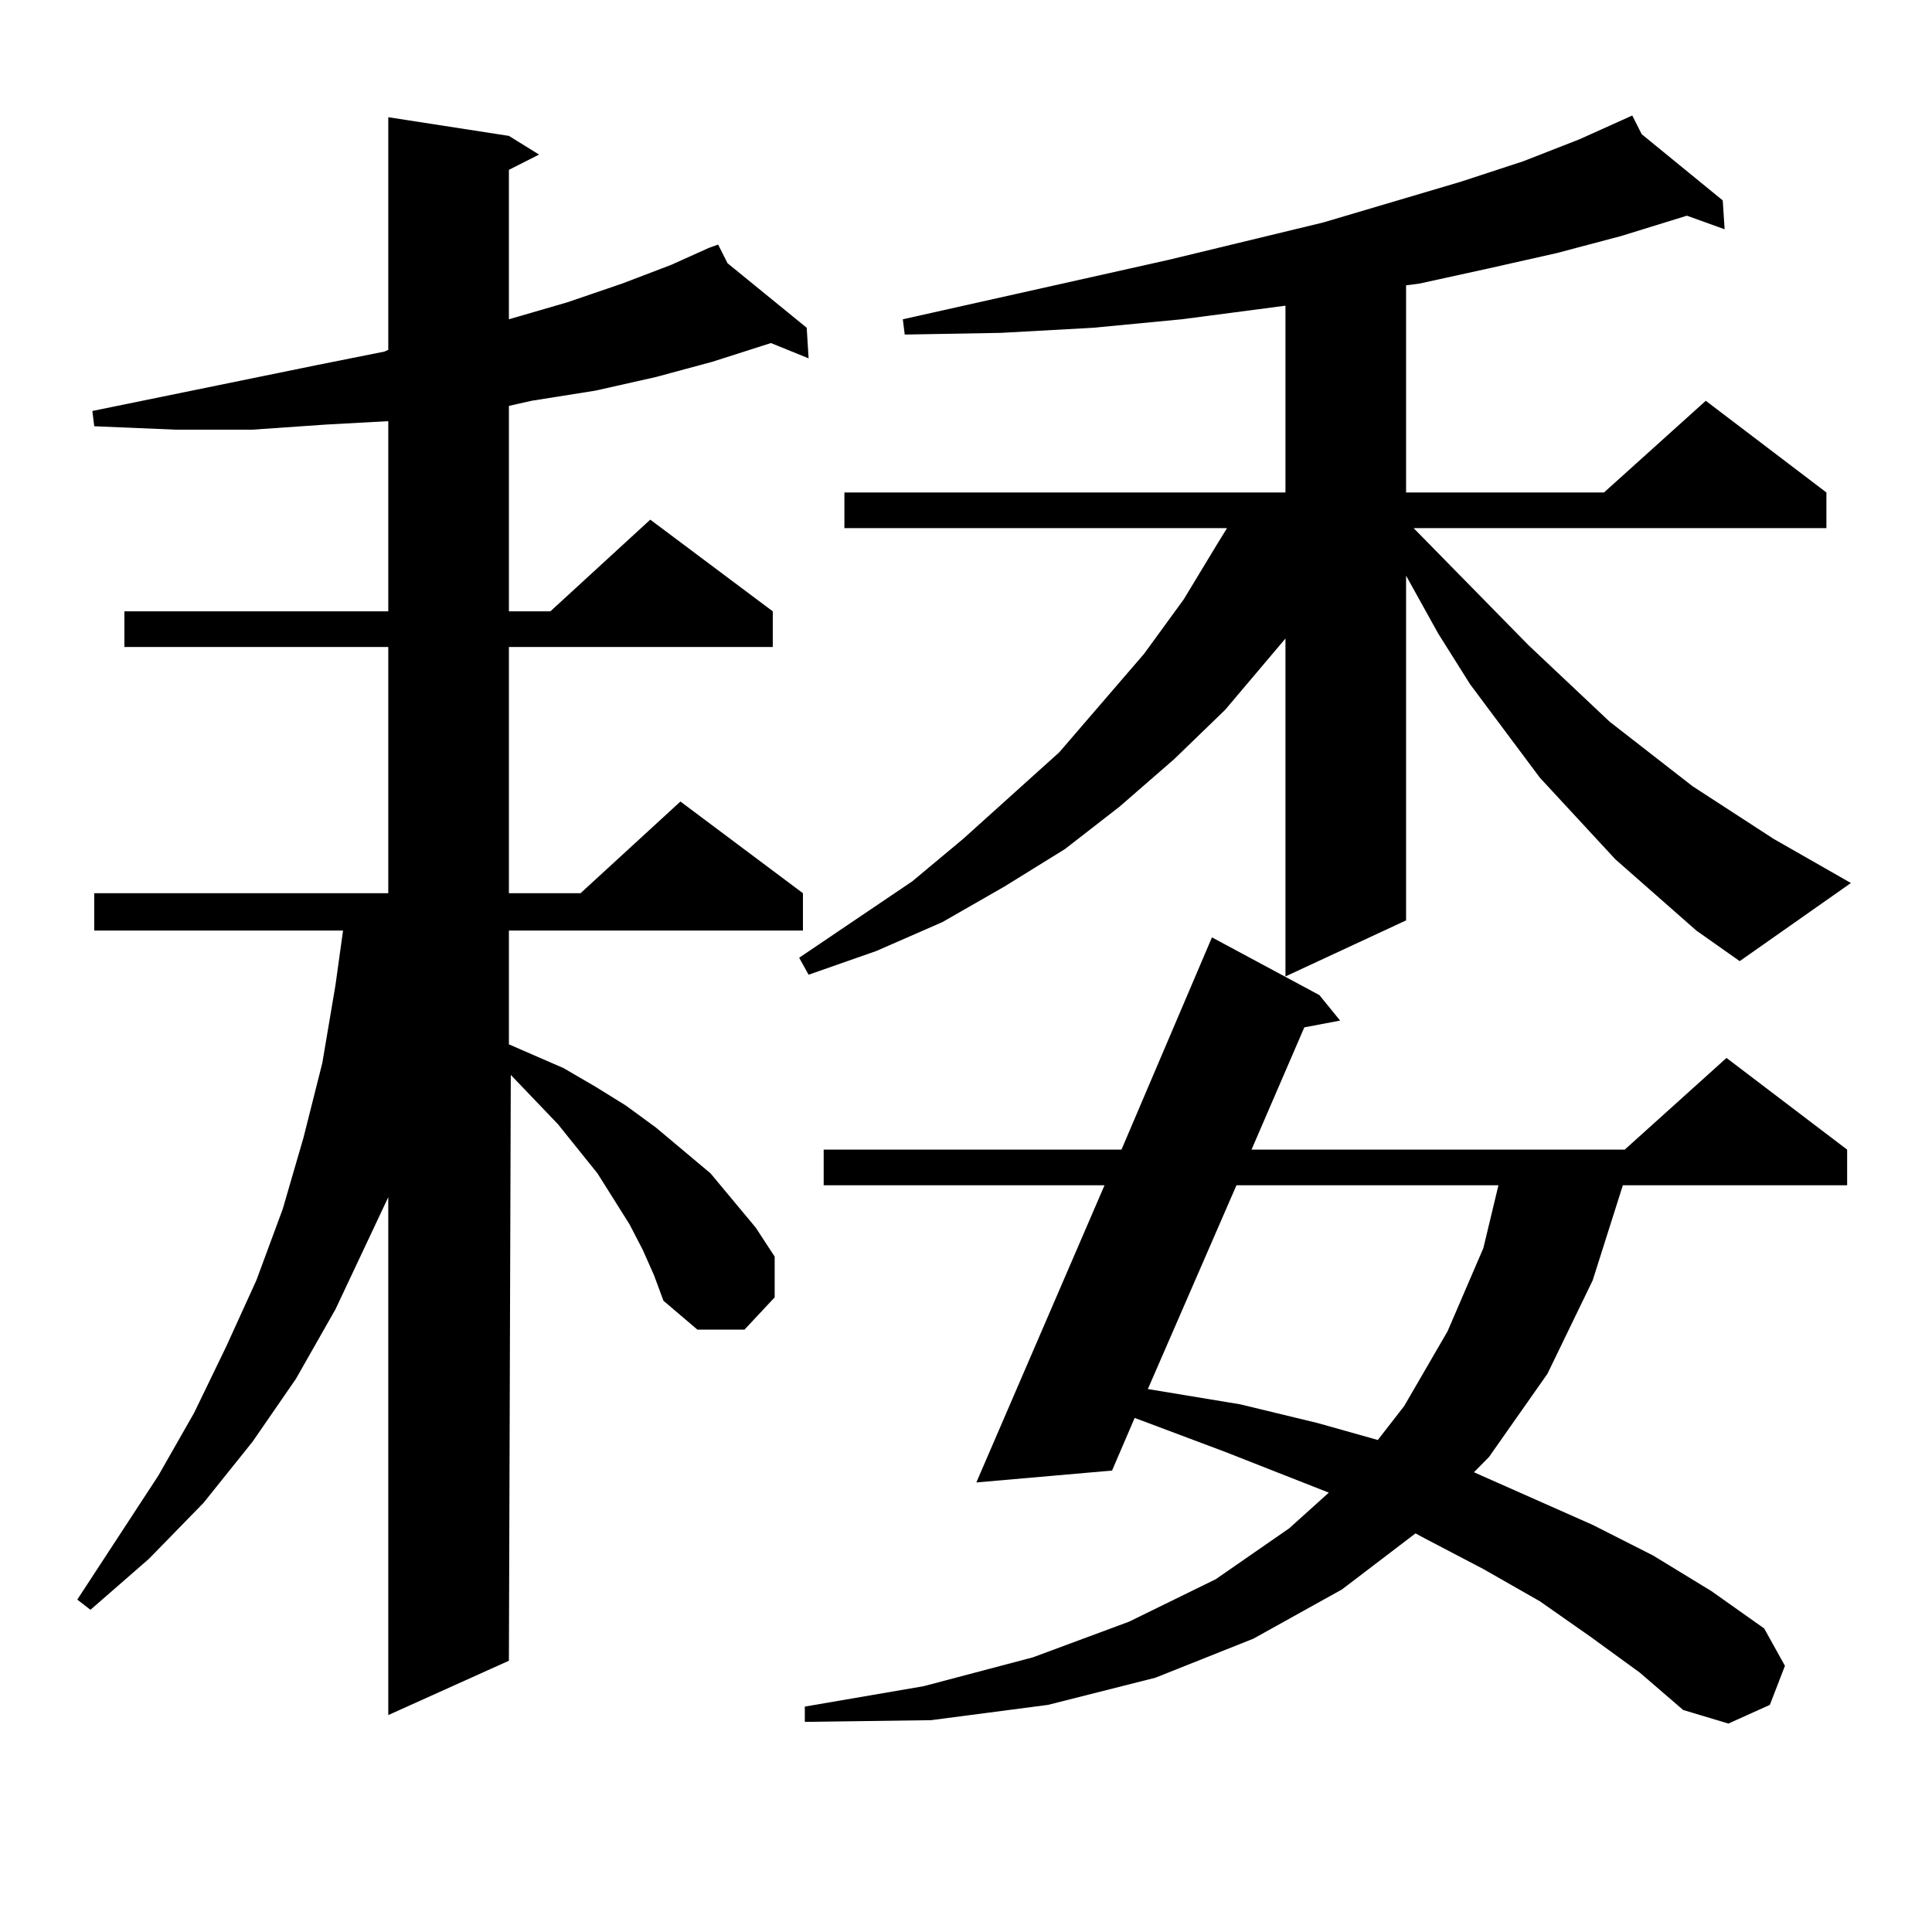
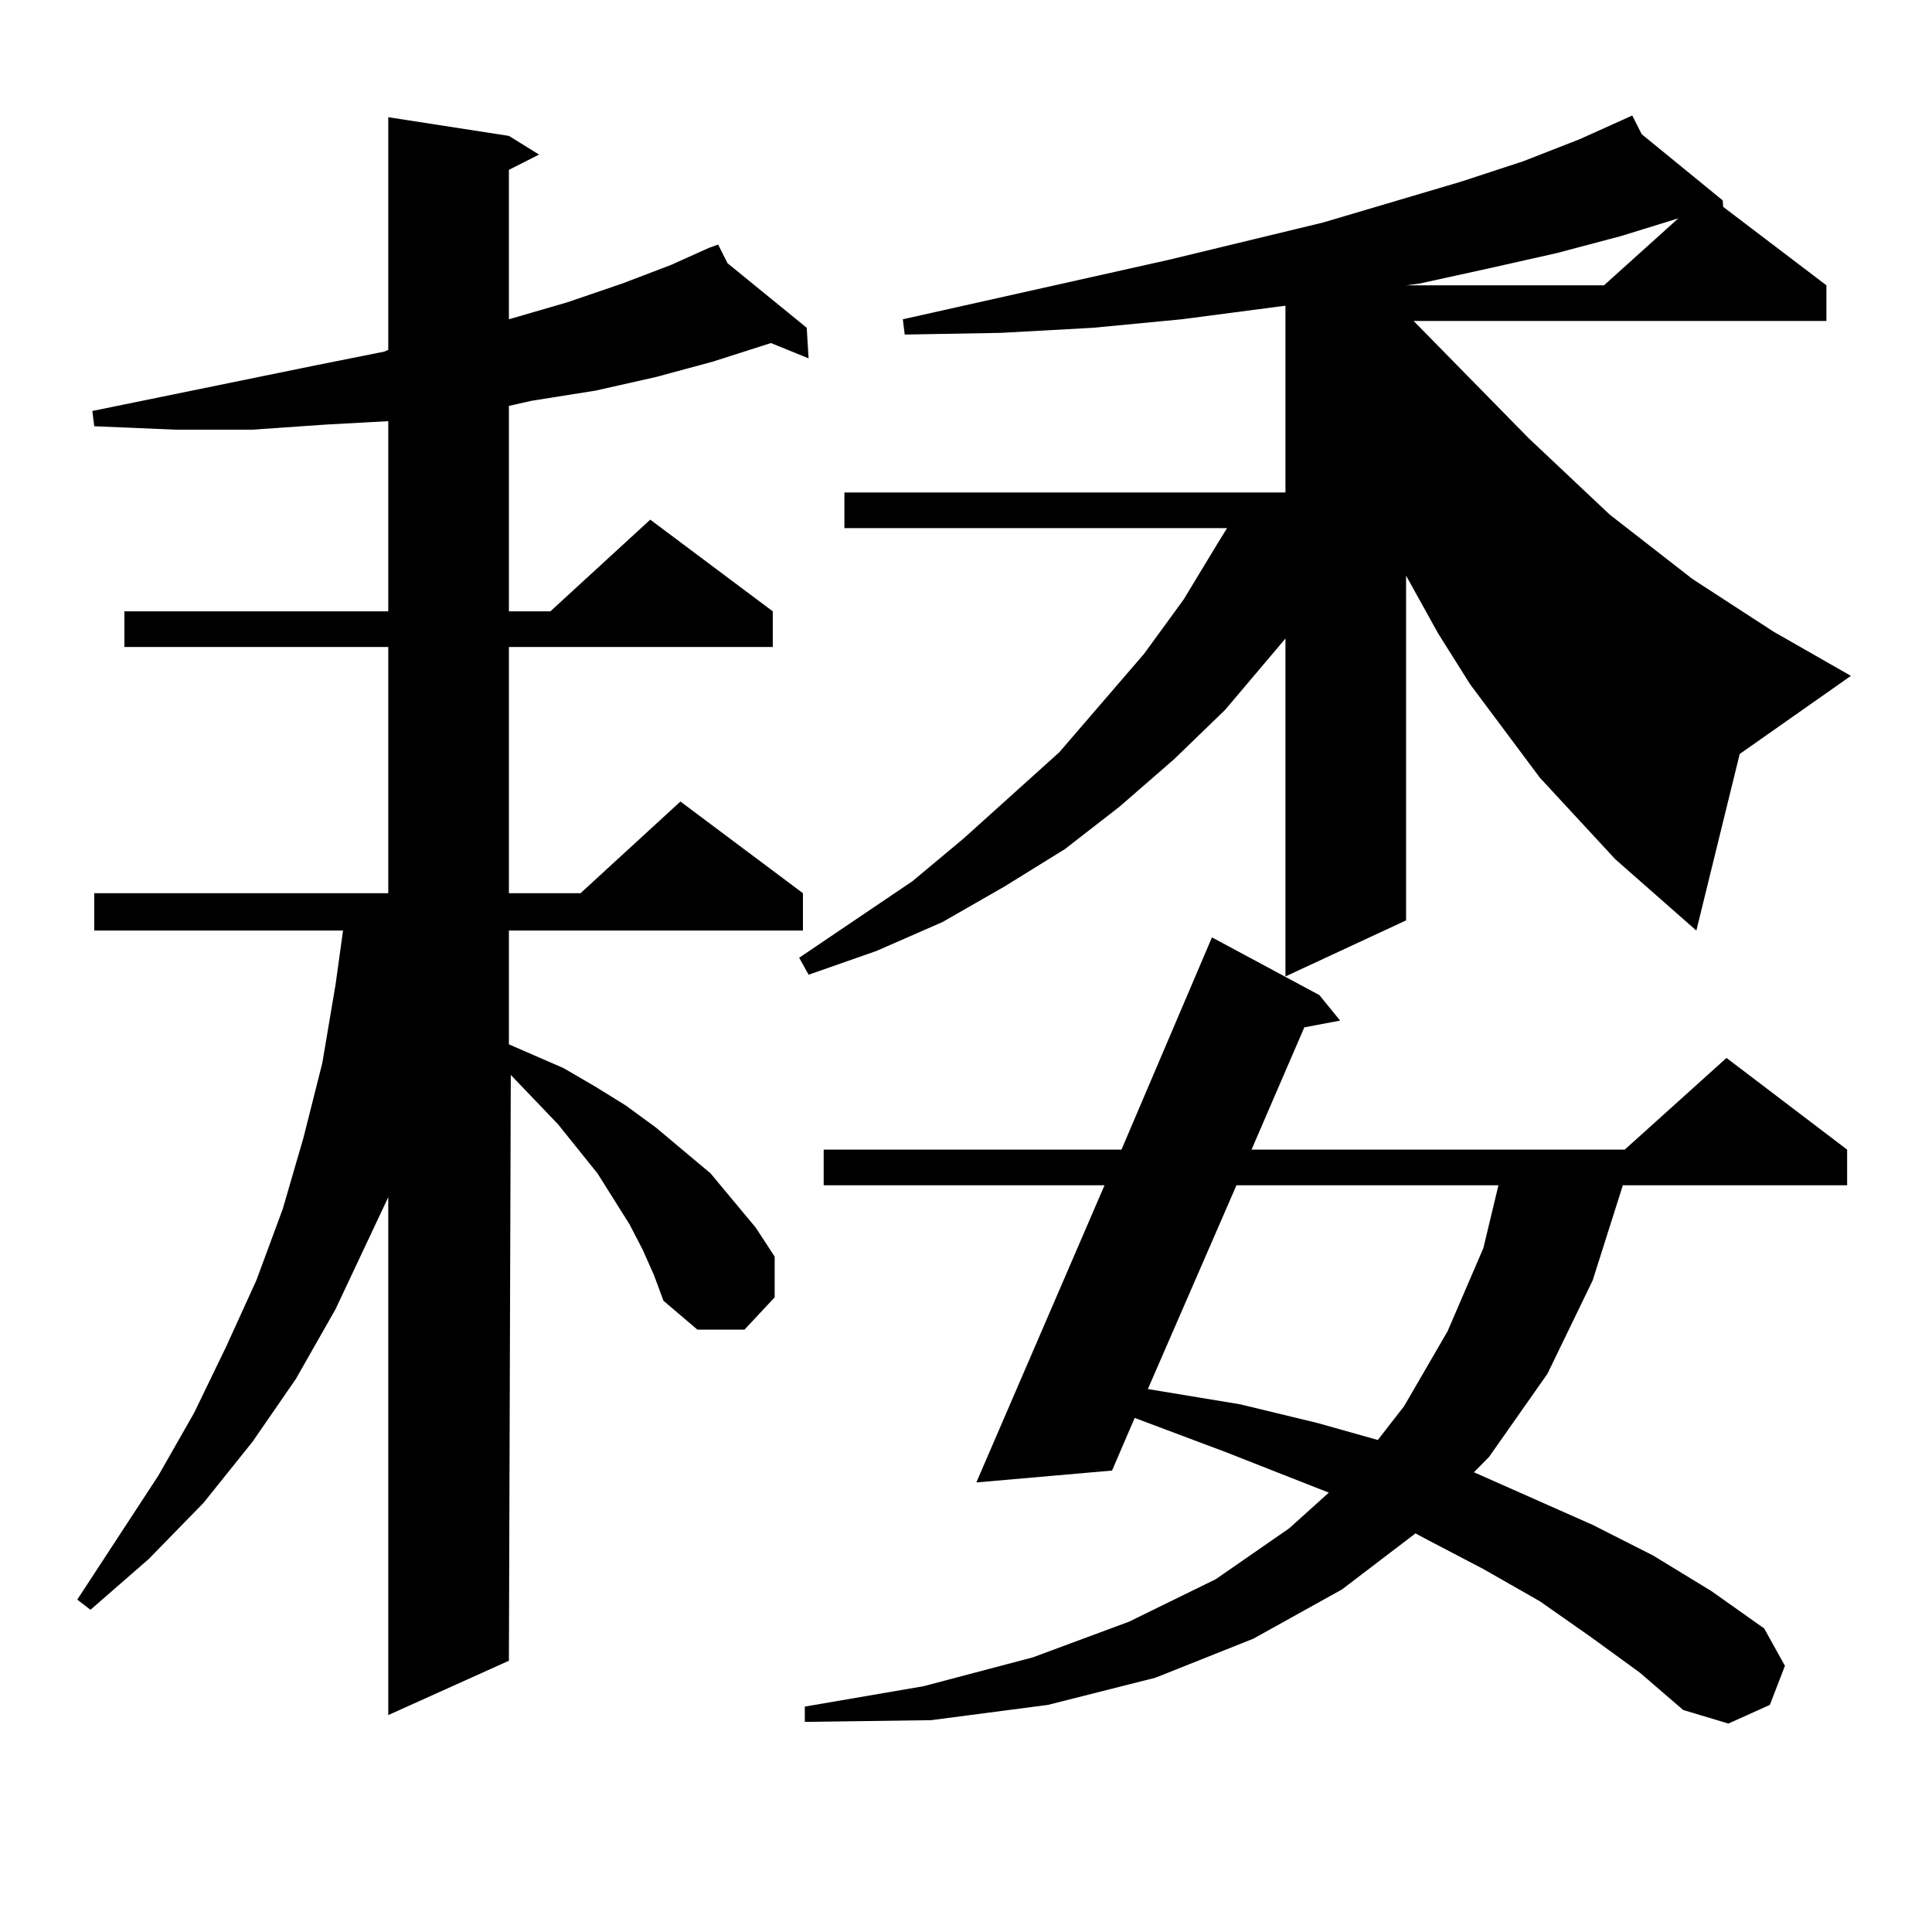
<svg xmlns="http://www.w3.org/2000/svg" version="1.1" id="图层_1" x="0px" y="0px" width="1000px" height="1000px" viewBox="0 0 1000 1000" enable-background="new 0 0 1000 1000" xml:space="preserve">
-   <path d="M332.675,646.898l-6.829-13.184l-16.585-26.367l-20.487-25.488l-24.39-25.488l-0.976,303.223l-62.438,28.125V619.652  l-27.316,58.008l-20.487,36.035l-22.438,32.52l-25.365,31.641l-28.292,29.004l-30.243,26.367L40,827.953l41.95-64.16l18.536-32.52  l16.585-34.277l15.609-34.277l13.658-36.914l10.731-36.914l9.756-38.672l6.829-40.43l3.902-28.125H48.78v-19.336h152.191V334.887  H64.389V316.43h136.582v-98.438l-32.194,1.758l-38.048,2.637H90.73l-41.95-1.758l-0.976-7.91l116.095-23.73l35.121-7.031  l1.951-0.879V60.668l62.438,9.668l15.609,9.668l-15.609,7.91v77.344l30.243-8.789l28.292-9.668l25.365-9.668l19.512-8.789  l4.878-1.758l4.878,9.668l40.975,33.398l0.976,15.82l-19.512-7.91l-30.243,9.668l-29.268,7.91l-31.219,7.031l-33.17,5.273  l-11.707,2.637V316.43h21.463l51.706-47.461l63.413,47.461v18.457H263.409v127.441h37.072l51.706-47.461l63.413,47.461v19.336  H263.409v58.887l28.292,12.305l16.585,9.668l15.609,9.668l15.609,11.426l28.292,23.73l23.414,28.125l9.756,14.941v21.094  l-15.609,16.699h-24.39l-17.561-14.941l-4.878-13.184L332.675,646.898z M878.028,481.664l-41.95-36.914l-39.023-42.188  l-36.097-48.34l-16.585-26.367l-15.609-28.125l-0.976-1.758v178.418l-62.438,29.004V330.492l-31.219,36.914l-26.341,25.488  l-28.292,24.609l-28.292,21.973l-31.219,19.336l-32.194,18.457l-34.146,14.941l-35.121,12.305l-4.878-8.789l58.535-39.551  l26.341-21.973l49.755-44.824l43.901-50.977l20.487-28.125l17.561-29.004l4.878-7.91H437.063v-18.457H665.35v-96.68l-53.657,7.031  l-45.853,4.395l-47.804,2.637l-49.755,0.879l-0.976-7.91l137.558-30.762l79.998-19.336l71.218-21.094l32.194-10.547l29.268-11.426  l27.316-12.305l4.878,9.668l41.95,34.277l0.976,14.941l-19.512-7.031l-34.146,10.547l-33.17,8.789l-35.121,7.91l-36.097,7.91  l-6.829,0.879v107.227h102.437l52.682-47.461l62.438,47.461v18.457H731.69l59.511,60.645l41.95,39.551l21.463,16.699l21.463,16.699  l41.95,27.246l39.999,22.852l-57.56,40.43L878.028,481.664z M823.395,847.289l-26.341-18.457l-29.268-16.699l-30.243-15.82  l-4.878-2.637l-38.048,29.004l-45.853,25.488l-50.73,20.215l-55.608,14.063l-60.486,7.91l-65.364,0.879v-7.91l61.462-10.547  l56.584-14.941l49.755-18.457l44.877-21.973l38.048-26.367l20.487-18.457l-53.657-21.094l-46.828-17.578l-11.707,27.246  l-70.242,6.152l66.34-153.809H426.332v-18.457h154.143l46.828-109.863l55.608,29.883l10.731,13.184l-18.536,3.516l-27.316,63.281  h193.166l52.682-47.461l62.438,47.461V613.5H839.98l-15.609,49.219l-23.414,48.34l-30.243,43.066l-7.805,7.91l61.462,27.246  l31.219,15.82l30.243,18.457l27.316,19.336l10.731,19.336l-7.805,20.215l-21.463,9.668l-23.414-7.031l-22.438-19.336  L823.395,847.289z M639.985,613.5l-45.853,105.469l47.804,7.91l39.999,9.668l31.219,8.789l13.658-17.578l22.438-38.672  l18.536-43.066l7.805-32.52H639.985z" />
+   <path d="M332.675,646.898l-6.829-13.184l-16.585-26.367l-20.487-25.488l-24.39-25.488l-0.976,303.223l-62.438,28.125V619.652  l-27.316,58.008l-20.487,36.035l-22.438,32.52l-25.365,31.641l-28.292,29.004l-30.243,26.367L40,827.953l41.95-64.16l18.536-32.52  l16.585-34.277l15.609-34.277l13.658-36.914l10.731-36.914l9.756-38.672l6.829-40.43l3.902-28.125H48.78v-19.336h152.191V334.887  H64.389V316.43h136.582v-98.438l-32.194,1.758l-38.048,2.637H90.73l-41.95-1.758l-0.976-7.91l116.095-23.73l35.121-7.031  l1.951-0.879V60.668l62.438,9.668l15.609,9.668l-15.609,7.91v77.344l30.243-8.789l28.292-9.668l25.365-9.668l19.512-8.789  l4.878-1.758l4.878,9.668l40.975,33.398l0.976,15.82l-19.512-7.91l-30.243,9.668l-29.268,7.91l-31.219,7.031l-33.17,5.273  l-11.707,2.637V316.43h21.463l51.706-47.461l63.413,47.461v18.457H263.409v127.441h37.072l51.706-47.461l63.413,47.461v19.336  H263.409v58.887l28.292,12.305l16.585,9.668l15.609,9.668l15.609,11.426l28.292,23.73l23.414,28.125l9.756,14.941v21.094  l-15.609,16.699h-24.39l-17.561-14.941l-4.878-13.184L332.675,646.898z M878.028,481.664l-41.95-36.914l-39.023-42.188  l-36.097-48.34l-16.585-26.367l-15.609-28.125l-0.976-1.758v178.418l-62.438,29.004V330.492l-31.219,36.914l-26.341,25.488  l-28.292,24.609l-28.292,21.973l-31.219,19.336l-32.194,18.457l-34.146,14.941l-35.121,12.305l-4.878-8.789l58.535-39.551  l26.341-21.973l49.755-44.824l43.901-50.977l20.487-28.125l17.561-29.004l4.878-7.91H437.063v-18.457H665.35v-96.68l-53.657,7.031  l-45.853,4.395l-47.804,2.637l-49.755,0.879l-0.976-7.91l137.558-30.762l79.998-19.336l71.218-21.094l32.194-10.547l29.268-11.426  l27.316-12.305l4.878,9.668l41.95,34.277l0.976,14.941l-19.512-7.031l-34.146,10.547l-33.17,8.789l-35.121,7.91l-36.097,7.91  l-6.829,0.879h102.437l52.682-47.461l62.438,47.461v18.457H731.69l59.511,60.645l41.95,39.551l21.463,16.699l21.463,16.699  l41.95,27.246l39.999,22.852l-57.56,40.43L878.028,481.664z M823.395,847.289l-26.341-18.457l-29.268-16.699l-30.243-15.82  l-4.878-2.637l-38.048,29.004l-45.853,25.488l-50.73,20.215l-55.608,14.063l-60.486,7.91l-65.364,0.879v-7.91l61.462-10.547  l56.584-14.941l49.755-18.457l44.877-21.973l38.048-26.367l20.487-18.457l-53.657-21.094l-46.828-17.578l-11.707,27.246  l-70.242,6.152l66.34-153.809H426.332v-18.457h154.143l46.828-109.863l55.608,29.883l10.731,13.184l-18.536,3.516l-27.316,63.281  h193.166l52.682-47.461l62.438,47.461V613.5H839.98l-15.609,49.219l-23.414,48.34l-30.243,43.066l-7.805,7.91l61.462,27.246  l31.219,15.82l30.243,18.457l27.316,19.336l10.731,19.336l-7.805,20.215l-21.463,9.668l-23.414-7.031l-22.438-19.336  L823.395,847.289z M639.985,613.5l-45.853,105.469l47.804,7.91l39.999,9.668l31.219,8.789l13.658-17.578l22.438-38.672  l18.536-43.066l7.805-32.52H639.985z" />
</svg>